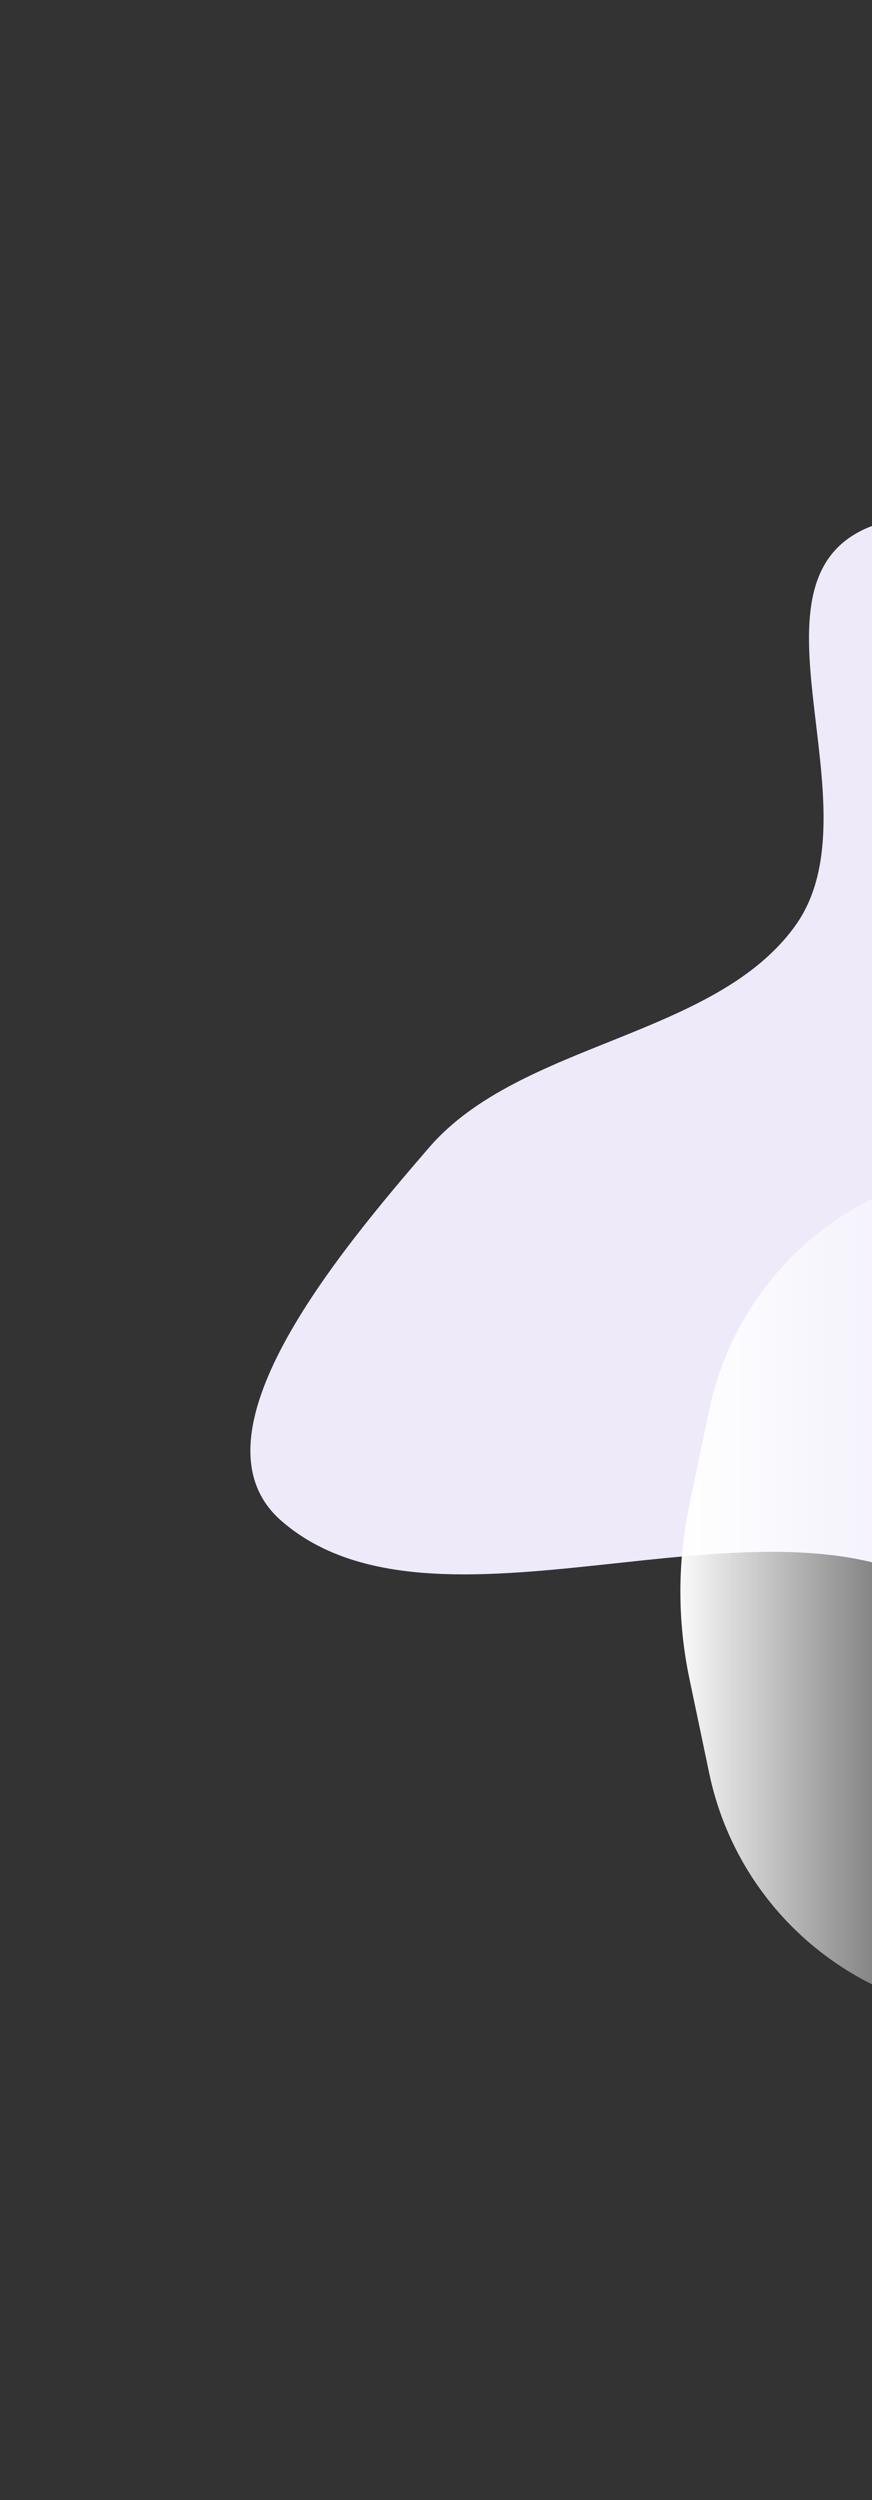
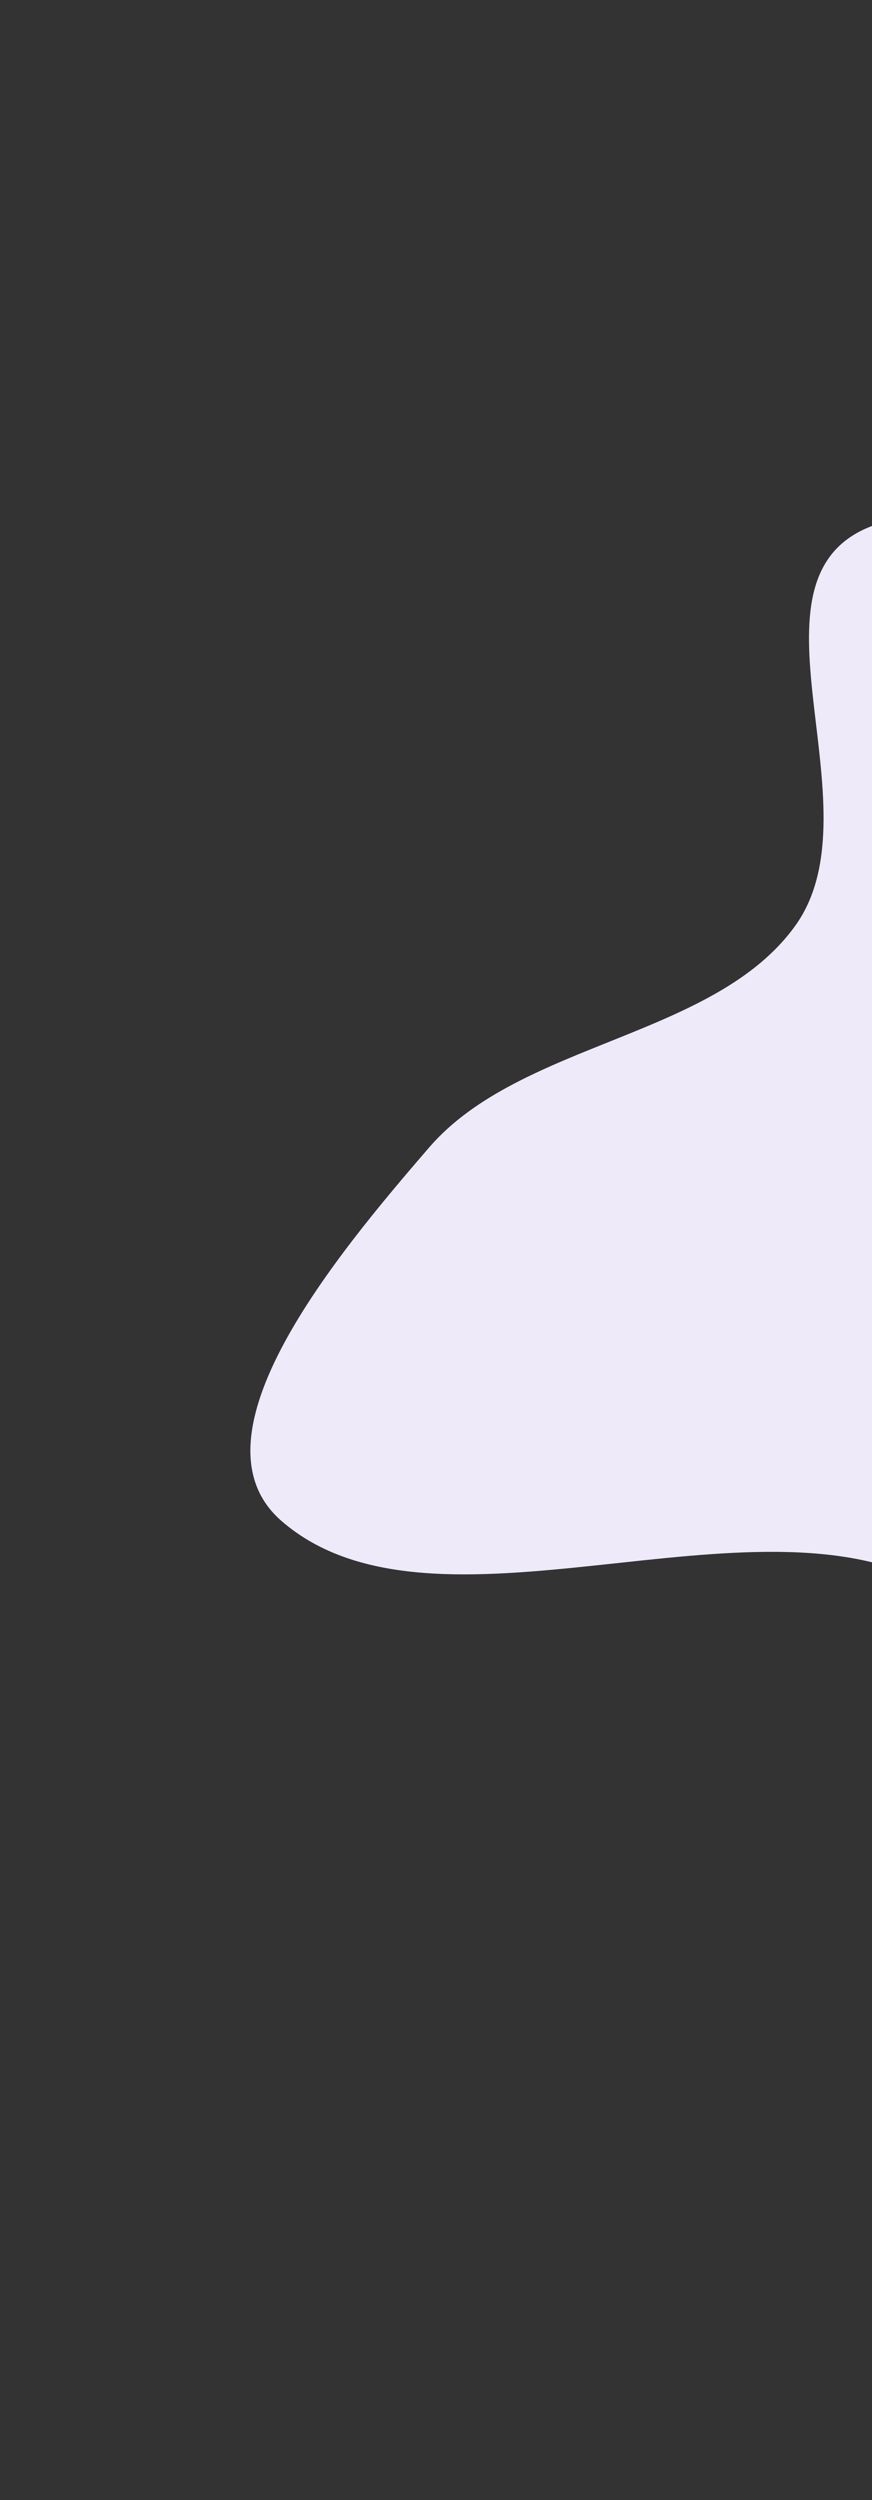
<svg xmlns="http://www.w3.org/2000/svg" width="508" height="1455" viewBox="0 0 508 1455" fill="none">
  <rect x="0" y="0" width="508" height="1455" fill="#333333" stroke="none" />
  <path fill-rule="evenodd" clip-rule="evenodd" d="M990.268 1079.36C937.663 1071.13 897.102 1007.52 845.033 1028.31C761.018 1061.85 744.395 1193.62 656.638 1212.57C593.36 1226.23 554.717 1147.44 534.548 1095.37C514.233 1042.91 596.007 952.521 544.639 923.382C439.634 863.817 252.973 962.345 164.022 885.182C107.548 836.191 195.97 730.335 250 667.787C303.253 606.139 416.493 604.017 463.372 538.639C513.062 469.34 425.812 334.813 509.821 305.437C612.215 269.632 687.787 385.934 776.206 429.247C818.876 450.15 852.671 519.72 899.584 496.366C1022.56 435.149 1058.23 228.991 1192.26 222.132C1289.59 217.151 1150.34 411.833 1201.37 480.921C1245.84 541.13 1419.6 473.921 1432.75 547.762C1447.02 627.926 1301.55 676.272 1249.26 749.866C1221.19 789.364 1201.56 834.202 1197.48 878.843C1190.97 950.224 1275.53 1031.6 1218.49 1086.79C1162.57 1140.91 1064.78 1091.03 990.268 1079.36Z" fill="#EEEAF9" />
-   <path d="M587.371 1173.48C503.155 1173.48 430.466 1114.45 413.181 1032.03L401.638 976.985C394.62 943.52 394.62 908.962 401.638 875.497L413.181 820.45C430.466 738.027 503.155 679 587.371 679L587.371 1173.48Z" fill="url(#paint0_linear_2108_3223)" />
  <defs>
    <linearGradient id="paint0_linear_2108_3223" x1="390.996" y1="926.241" x2="587.371" y2="926.241" gradientUnits="userSpaceOnUse">
      <stop stop-color="white" />
      <stop offset="1" stop-color="white" stop-opacity="0" />
    </linearGradient>
  </defs>
</svg>